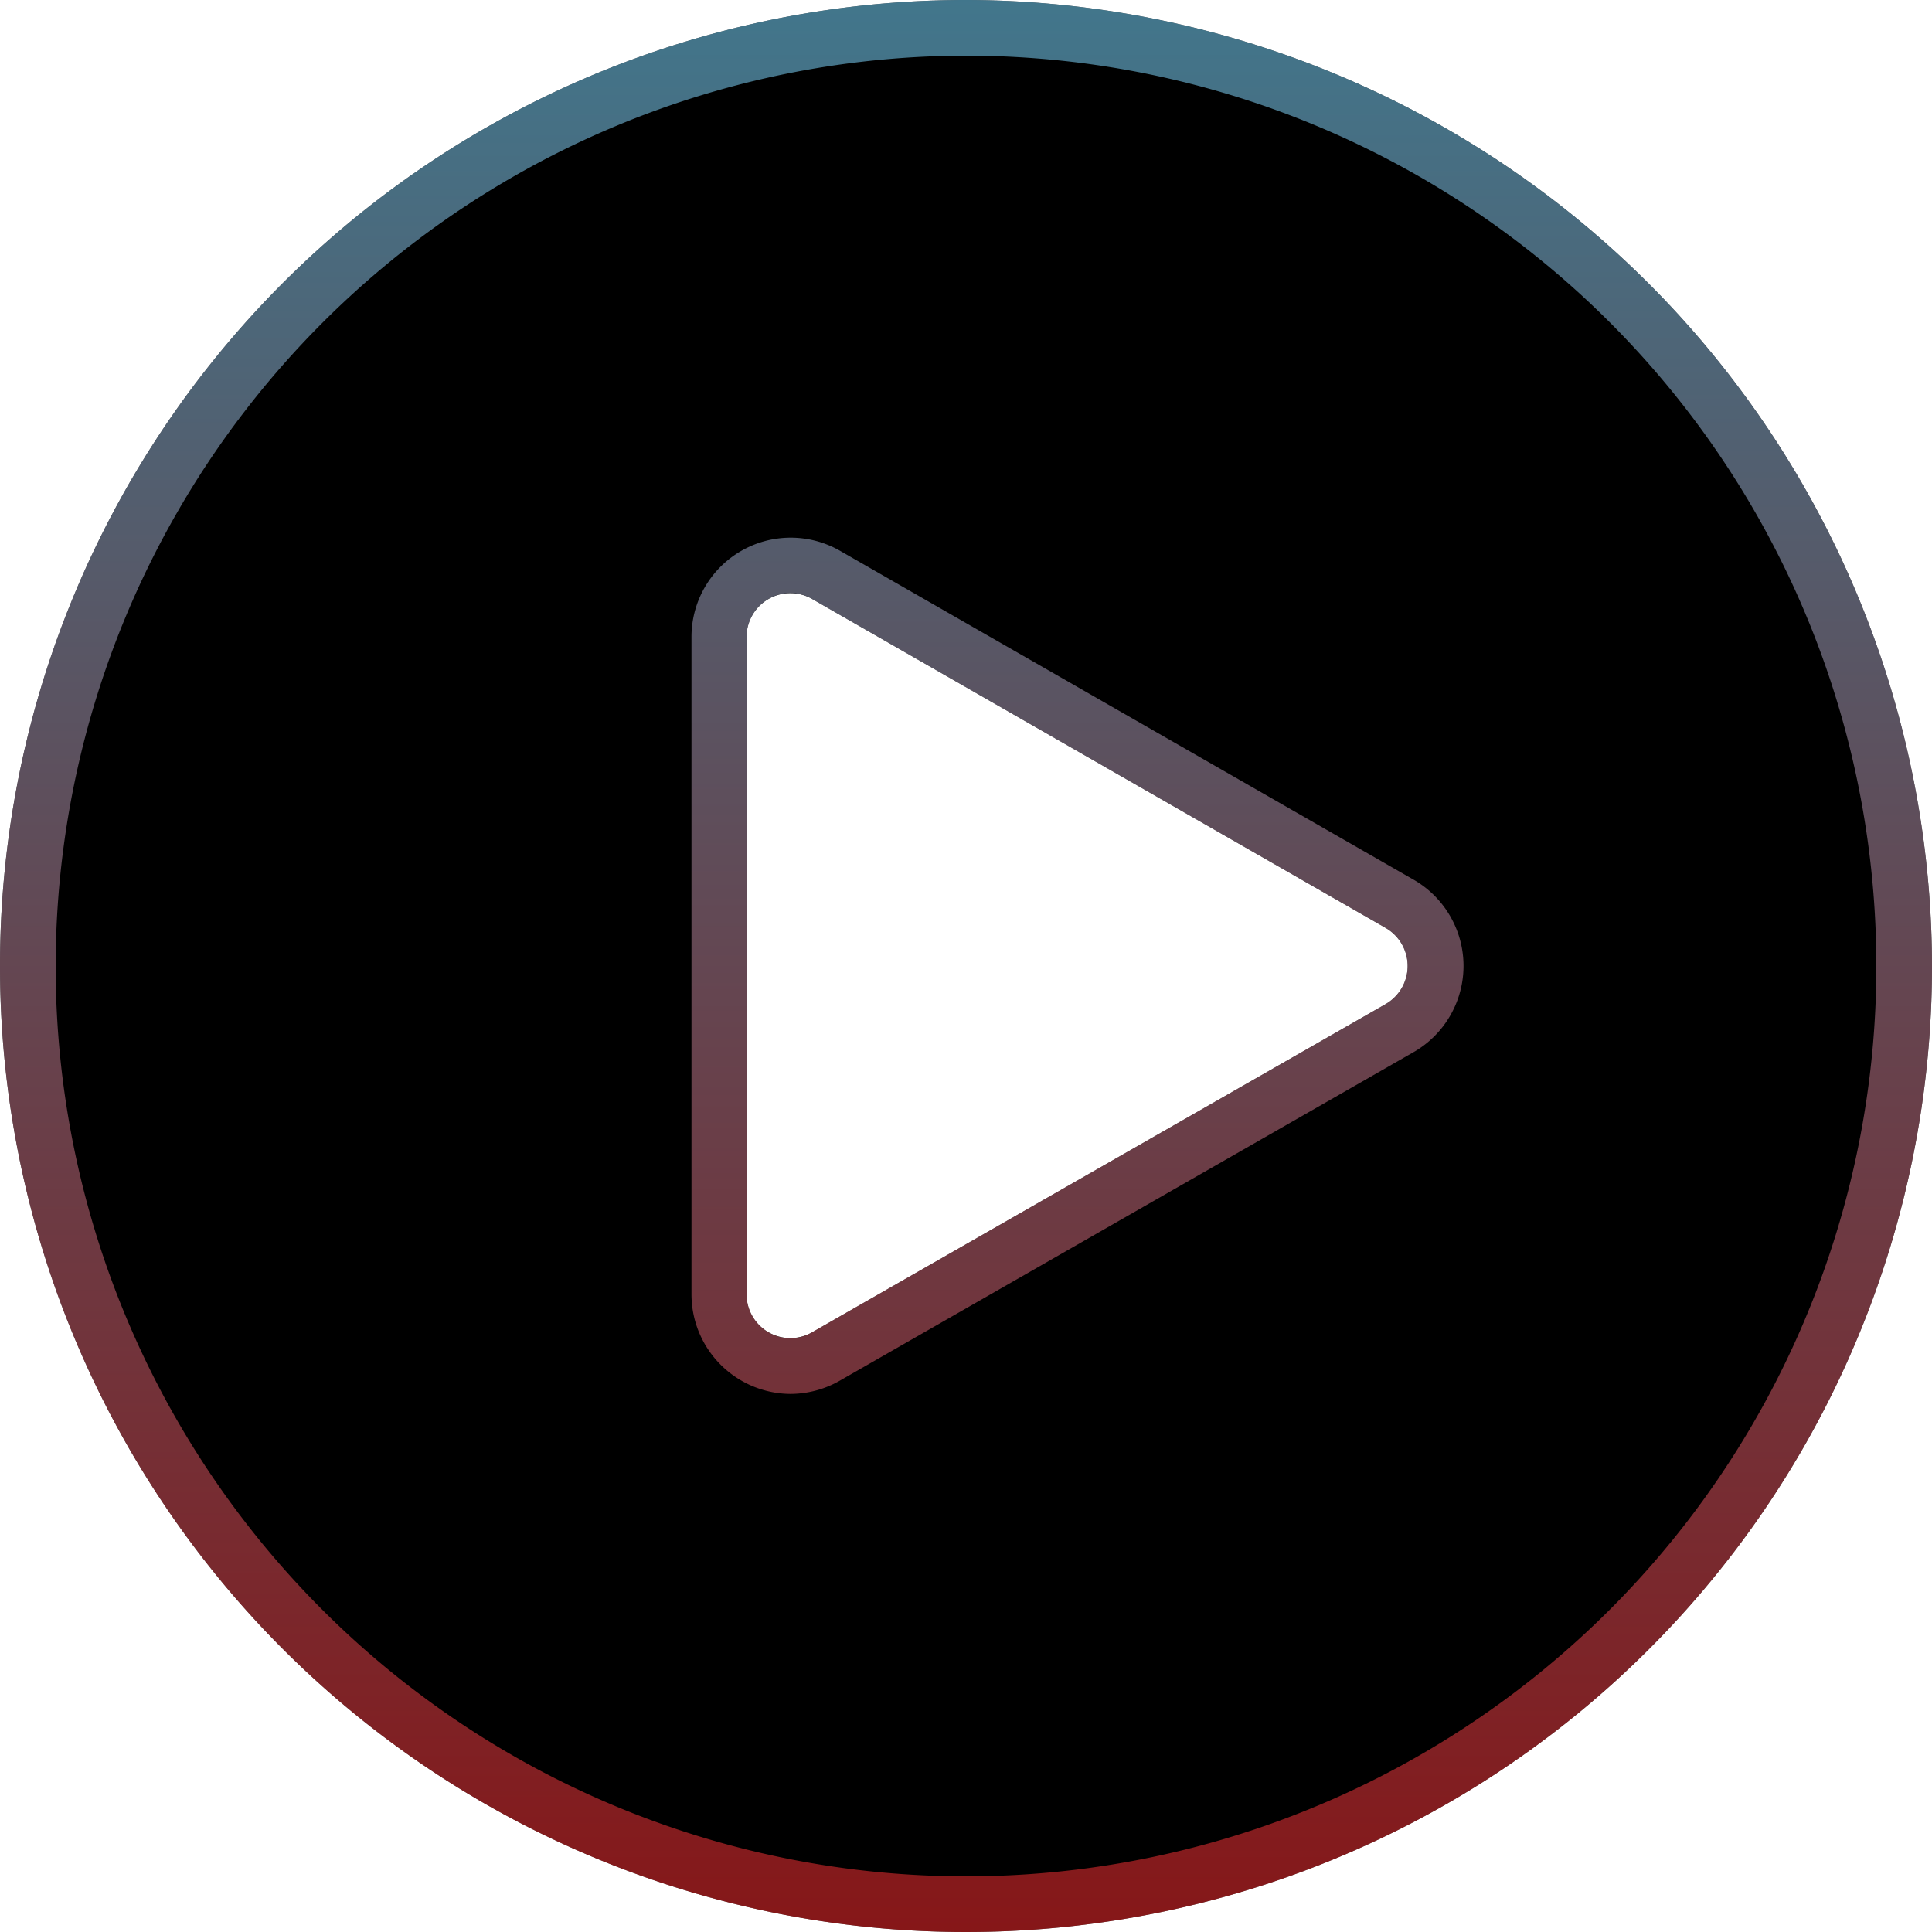
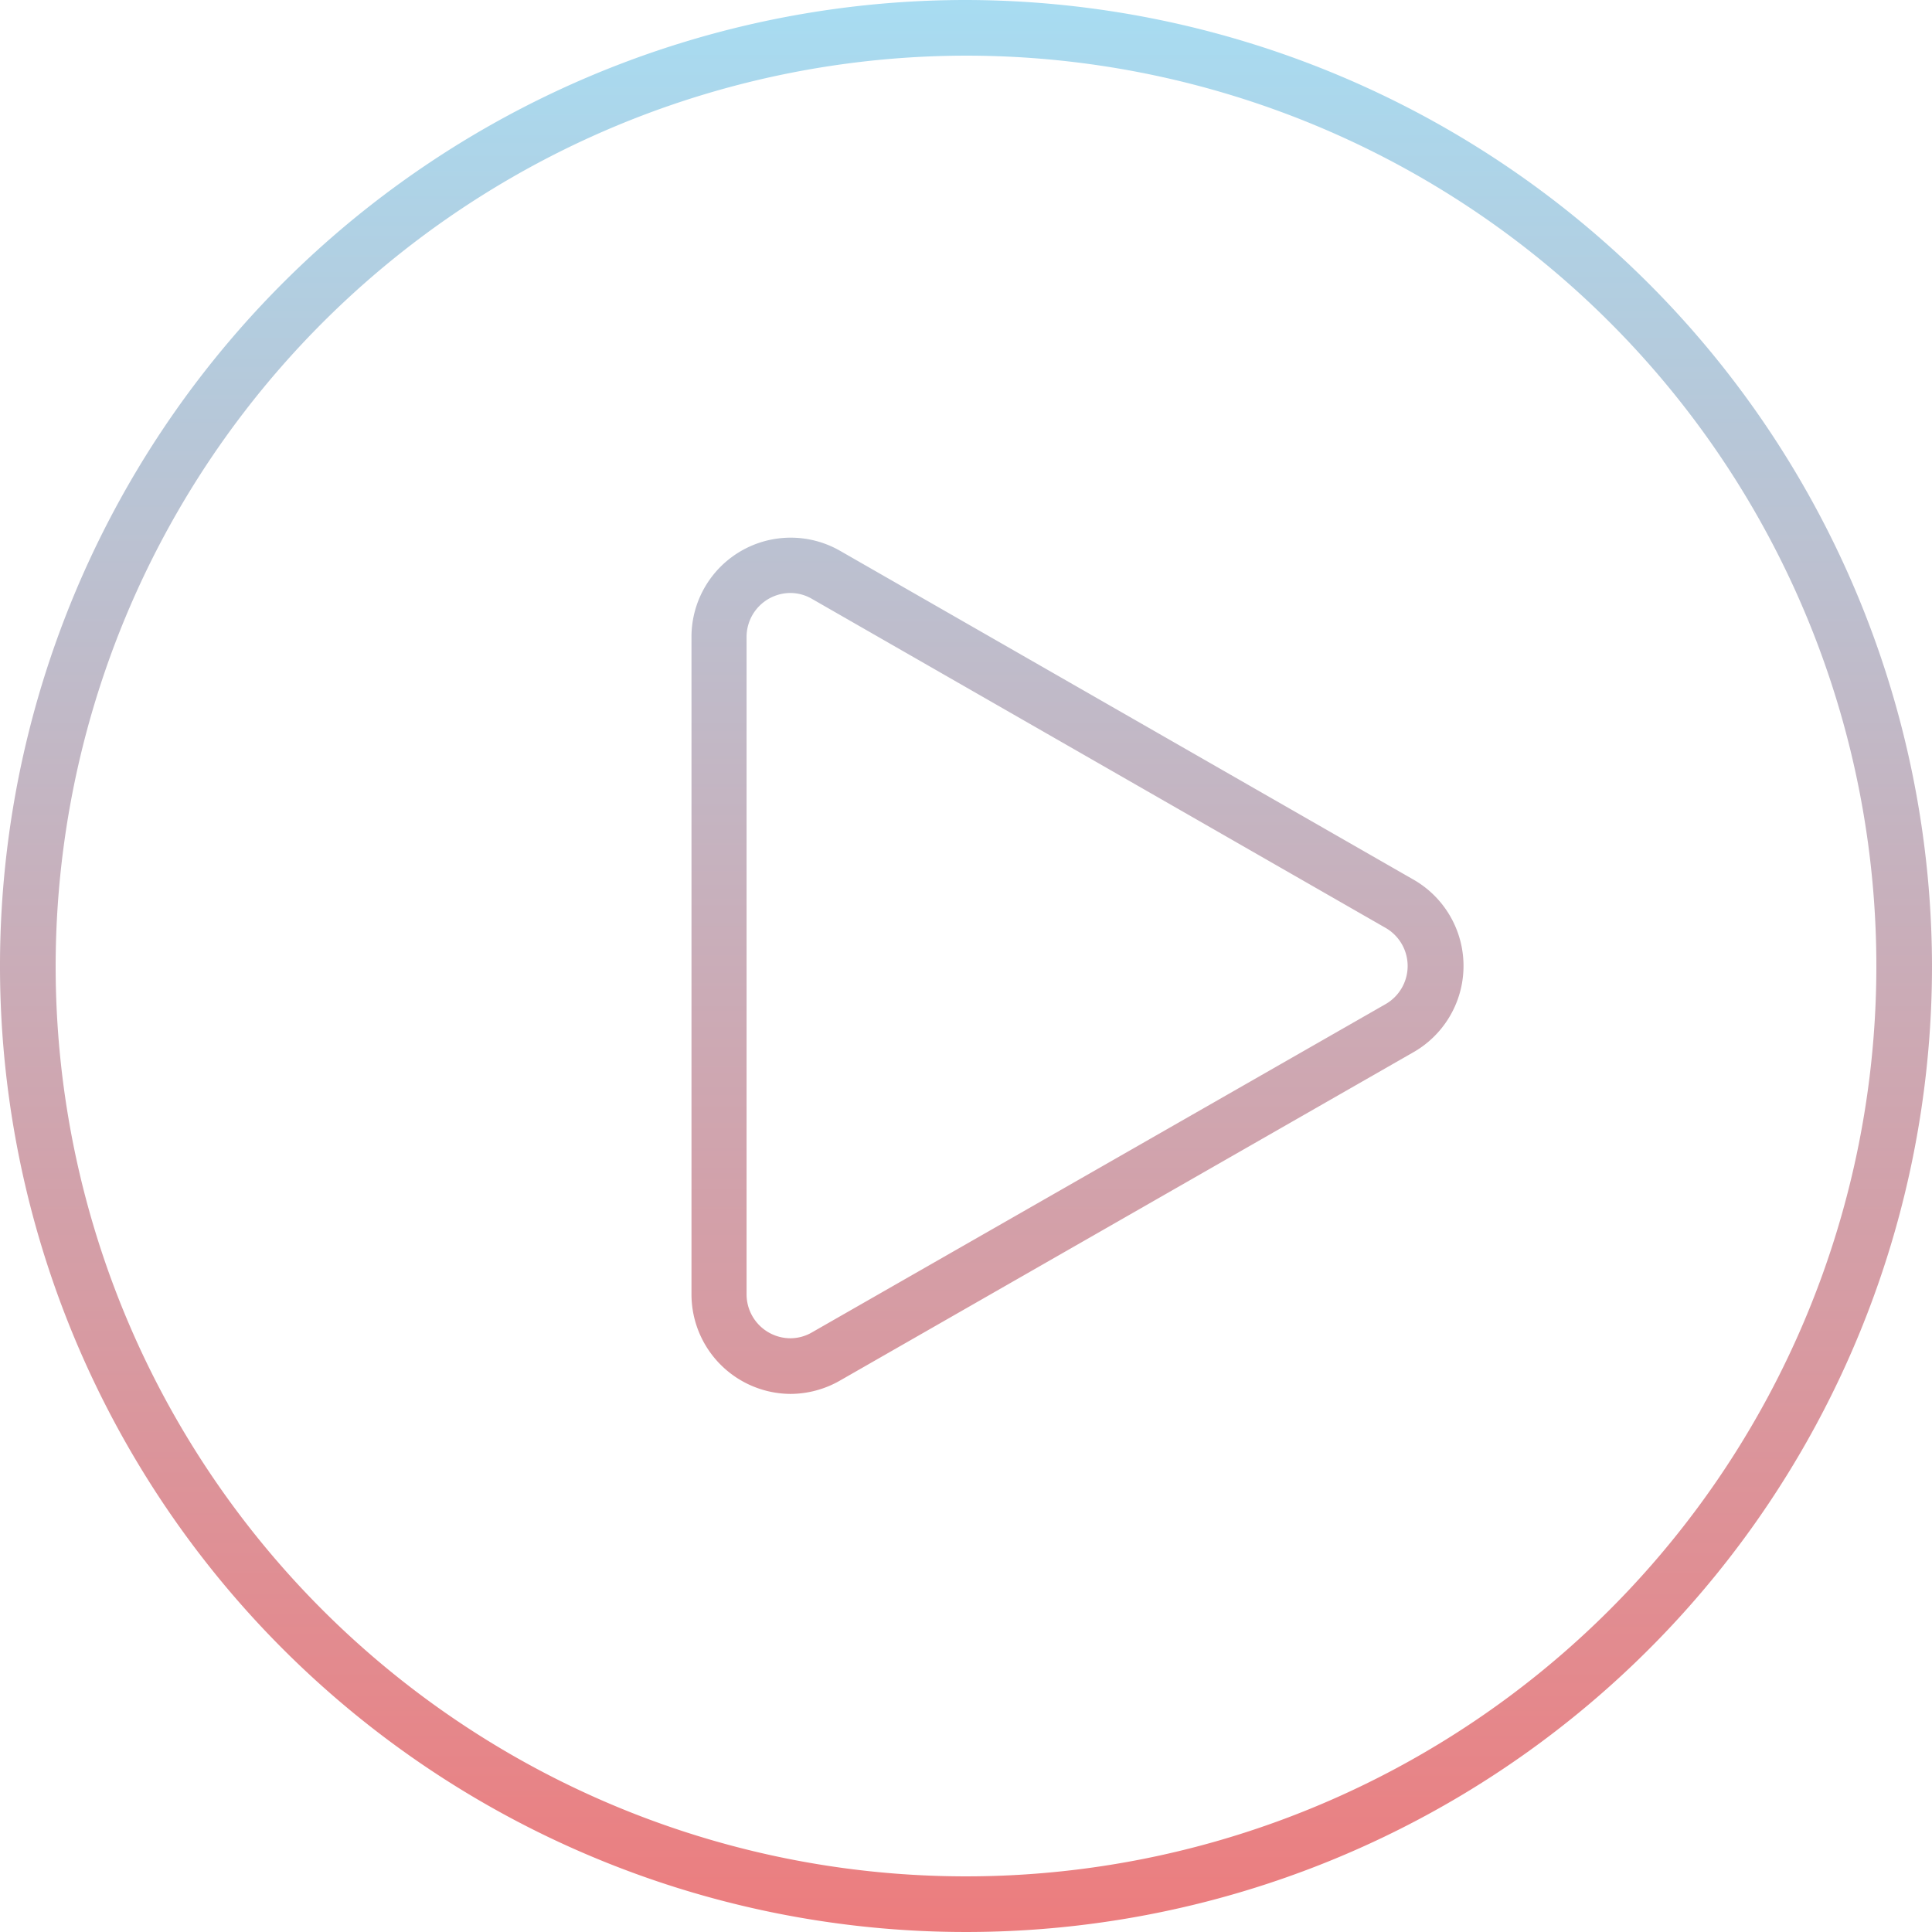
<svg xmlns="http://www.w3.org/2000/svg" viewBox="0 0 104.16 104.16">
  <defs>
    <style>.cls-1{fill-rule:evenodd;}.cls-2{fill:url(#linear-gradient);}</style>
    <linearGradient id="linear-gradient" x1="53.58" y1="1.5" x2="53.58" y2="105.66" gradientUnits="userSpaceOnUse">
      <stop offset="0" stop-color="#6dc5e9" stop-opacity="0.6" />
      <stop offset="1" stop-color="#e02628" stop-opacity="0.6" />
    </linearGradient>
  </defs>
  <g id="Layer_2" data-name="Layer 2">
    <g id="Layer_1-2" data-name="Layer 1">
-       <path class="cls-1" d="M53.58,1.5a52.08,52.08,0,1,0,52.08,52.08A52.17,52.17,0,0,0,53.58,1.5ZM76.21,55.63,45.28,73.33a2.36,2.36,0,0,1-3.53-2V35.84a2.36,2.36,0,0,1,3.53-2.05L76.21,51.53A2.37,2.37,0,0,1,76.21,55.63Z" transform="translate(-1.5 -1.5)" />
      <path class="cls-2" d="M53.58,4.5A49.08,49.08,0,1,1,4.5,53.58,49.14,49.14,0,0,1,53.58,4.5M44.11,76.65a5.4,5.4,0,0,0,2.66-.71L77.7,58.23a5.36,5.36,0,0,0,0-9.31L46.78,31.19a5.35,5.35,0,0,0-8,4.65V71.28a5.37,5.37,0,0,0,5.36,5.37M53.58,1.5a52.08,52.08,0,1,0,52.08,52.08A52.17,52.17,0,0,0,53.58,1.5ZM44.11,73.65a2.37,2.37,0,0,1-2.36-2.37V35.84a2.37,2.37,0,0,1,2.36-2.37,2.32,2.32,0,0,1,1.17.32L76.21,51.53a2.37,2.37,0,0,1,0,4.1L45.28,73.33a2.32,2.32,0,0,1-1.17.32Z" transform="translate(-1.5 -1.5)" />
    </g>
  </g>
</svg>